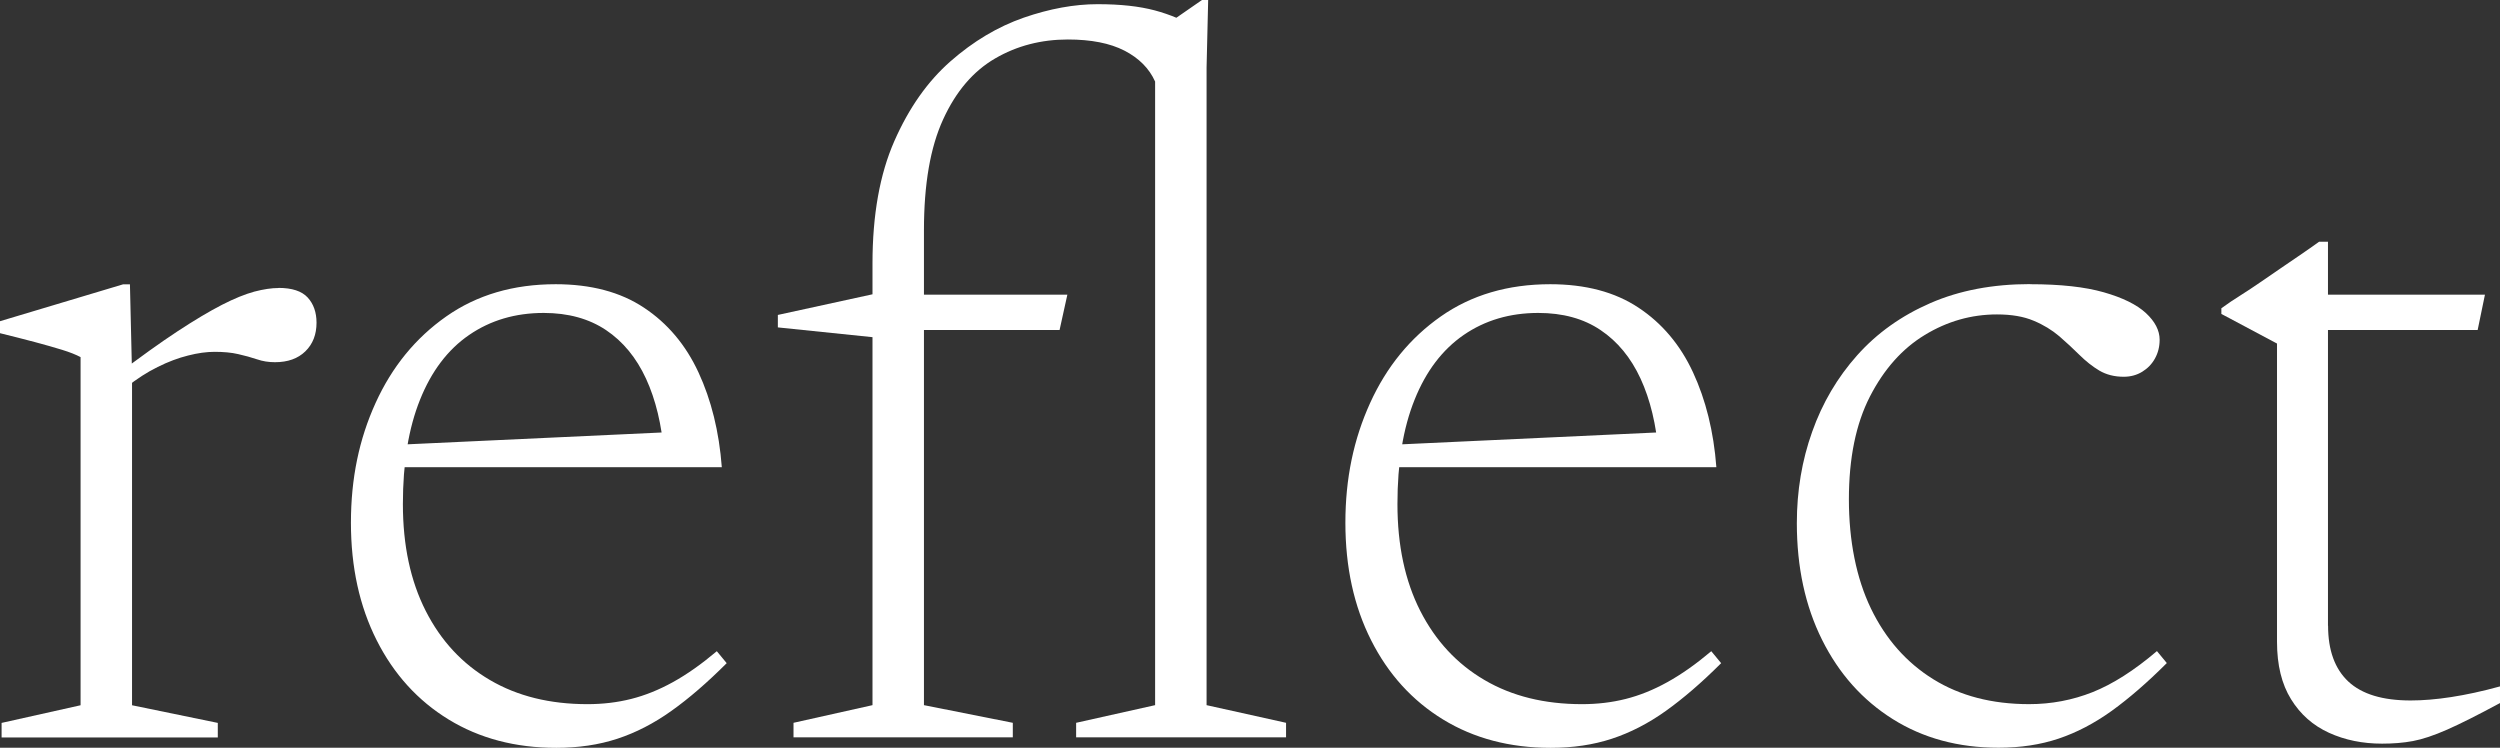
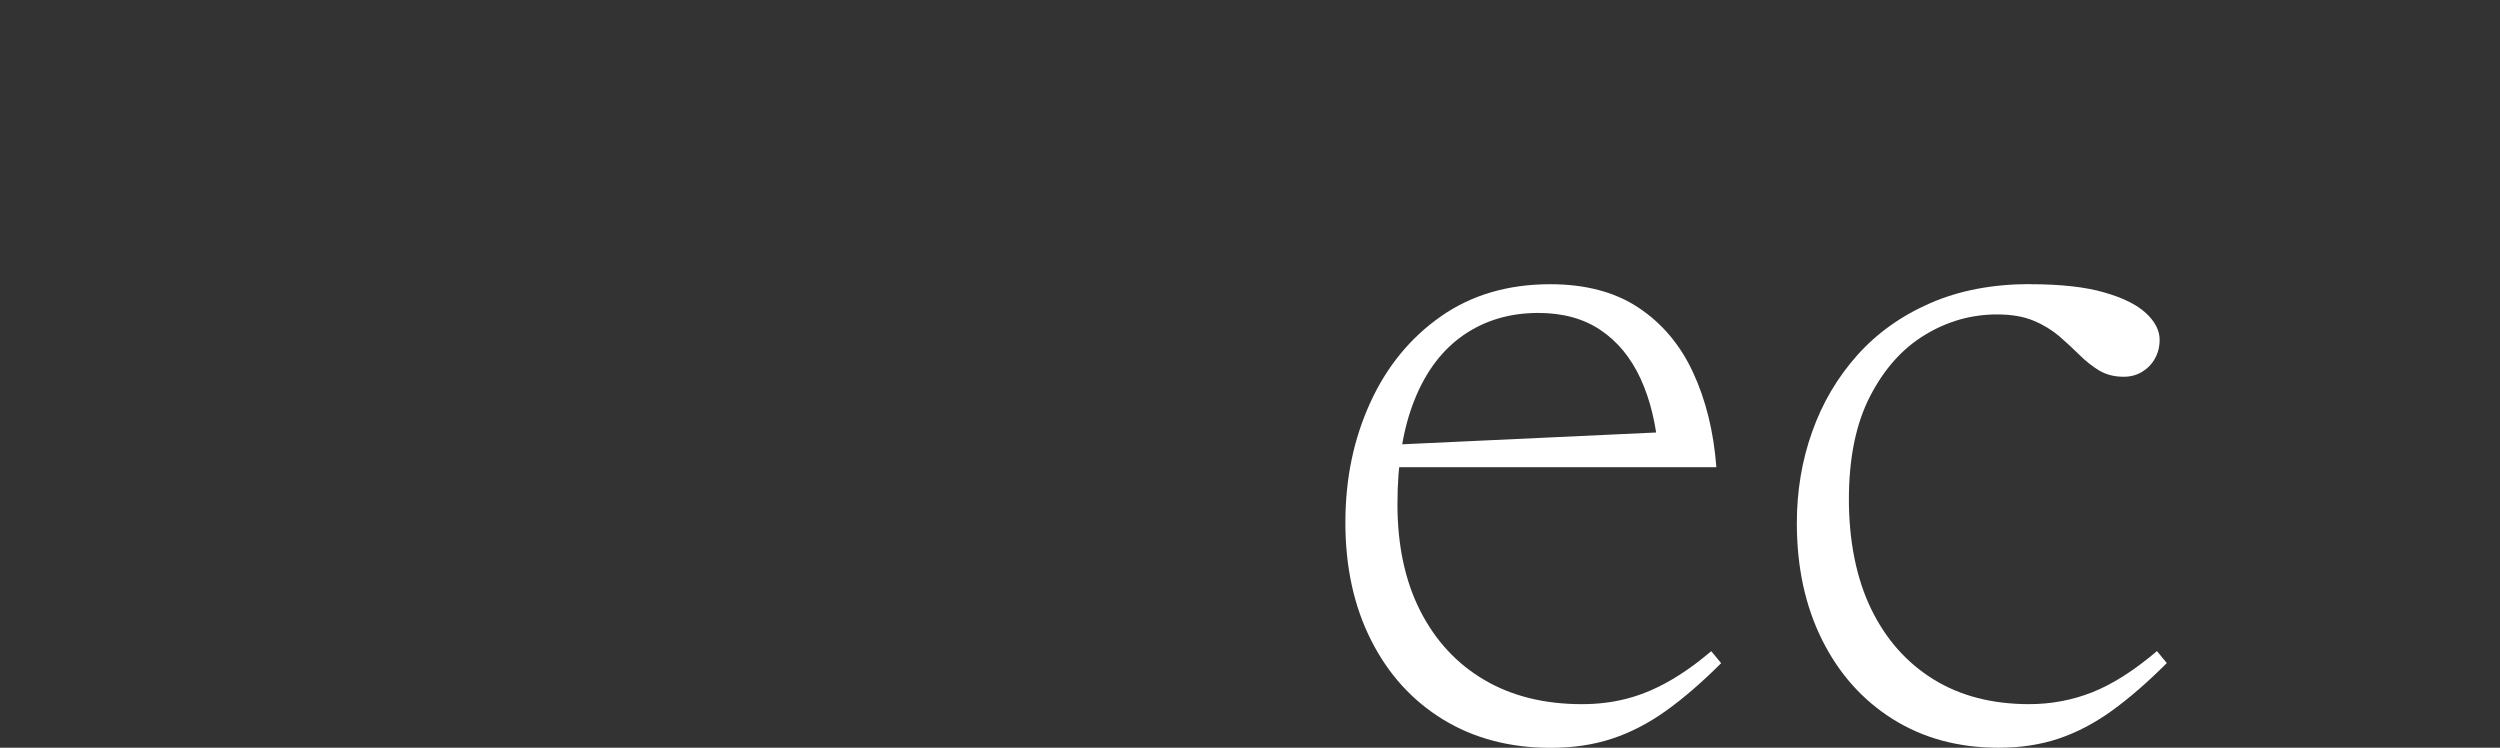
<svg xmlns="http://www.w3.org/2000/svg" viewBox="0 0 250.69 74.98" data-name="Calque 2" id="Calque_2">
  <rect x="0" y="0" width="250.69" height="74.98" fill="#333333" stroke="none" />
  <defs>
    <style>
      .cls-1 {
        fill: #fff;
      }
    </style>
  </defs>
  <g data-name="Calque 1" id="Calque_1-2">
    <g>
-       <path d="M13.24,37.47v33.25l8.6,1.77v1.46H.16v-1.46l7.92-1.77v-34.91c-.45-.24-1.07-.49-1.85-.73s-1.69-.5-2.74-.78c-1.04-.28-2.21-.57-3.49-.89v-1.2l12.35-3.7h.68l.21,8.96ZM27.93,28.87c1.35,0,2.33.32,2.92.96.59.64.89,1.49.89,2.53,0,1.18-.37,2.14-1.12,2.87s-1.76,1.09-3.05,1.09c-.63,0-1.22-.09-1.8-.29-.57-.19-1.2-.37-1.88-.52-.68-.16-1.47-.23-2.37-.23-.8,0-1.69.12-2.66.37-.97.24-1.99.62-3.05,1.15-1.06.52-2.11,1.2-3.15,2.03l-.94-1.25c2.33-1.77,4.35-3.22,6.07-4.35,1.72-1.13,3.2-2.01,4.46-2.66,1.25-.64,2.34-1.08,3.26-1.33.92-.24,1.73-.36,2.42-.36Z" class="cls-1" />
-       <path d="M55.71,28.5c3.54,0,6.5.78,8.86,2.35,2.36,1.56,4.19,3.73,5.47,6.49s2.07,5.93,2.34,9.51h-32.72v-2.24l29.02-1.35-2.08,2.29c-.24-2.95-.85-5.48-1.82-7.58-.97-2.1-2.31-3.73-4.01-4.87s-3.79-1.72-6.25-1.72c-2.85,0-5.34.74-7.48,2.21s-3.78,3.64-4.92,6.49c-1.15,2.85-1.72,6.34-1.72,10.47s.76,7.7,2.29,10.71,3.67,5.31,6.44,6.93c2.76,1.62,6.02,2.42,9.77,2.42,1.53,0,2.99-.17,4.38-.52,1.39-.35,2.79-.91,4.2-1.69,1.41-.78,2.87-1.81,4.4-3.1l.99,1.2c-1.95,1.95-3.79,3.54-5.55,4.79-1.75,1.25-3.56,2.18-5.42,2.79s-3.9.91-6.12.91c-4.1,0-7.7-.95-10.79-2.84-3.09-1.89-5.5-4.54-7.22-7.95s-2.58-7.33-2.58-11.78.82-8.38,2.47-12.01c1.65-3.63,4.01-6.52,7.09-8.68s6.73-3.23,10.97-3.23Z" class="cls-1" />
-       <path d="M107.03,29.55l-.78,3.54h-16.47l-2.19.73-9.59-.99v-1.25l10.27-2.24,1.46.21h17.3ZM92.65,70.71l8.91,1.77v1.46h-21.99v-1.46l7.92-1.77V26.42c0-4.86.73-8.95,2.19-12.27s3.33-5.98,5.63-8c2.29-2.01,4.74-3.47,7.35-4.38,2.61-.9,5.07-1.35,7.4-1.35s4.17.21,5.73.62c1.56.42,2.95,1.01,4.17,1.77l-3.86.26,4.43-3.07h.62l-.16,6.77v63.94l7.97,1.77v1.46h-21.05v-1.46l7.92-1.77V8.18c-.59-1.32-1.62-2.35-3.07-3.1-1.46-.75-3.35-1.12-5.68-1.12-2.67,0-5.11.63-7.29,1.9-2.19,1.27-3.93,3.3-5.21,6.1-1.29,2.8-1.93,6.5-1.93,11.12v47.63Z" class="cls-1" />
      <path d="M155.44,28.5c3.54,0,6.5.78,8.86,2.35,2.36,1.56,4.19,3.73,5.47,6.49,1.28,2.76,2.07,5.93,2.34,9.51h-32.72v-2.24l29.02-1.35-2.08,2.29c-.24-2.95-.85-5.48-1.82-7.58-.97-2.1-2.31-3.73-4.01-4.87-1.7-1.15-3.79-1.72-6.25-1.72-2.85,0-5.34.74-7.48,2.21-2.14,1.48-3.78,3.64-4.92,6.49-1.15,2.85-1.72,6.34-1.72,10.47s.76,7.7,2.29,10.71c1.53,3,3.67,5.31,6.44,6.93,2.76,1.62,6.02,2.42,9.77,2.42,1.53,0,2.99-.17,4.38-.52,1.39-.35,2.79-.91,4.19-1.69,1.41-.78,2.87-1.81,4.4-3.1l.99,1.2c-1.95,1.95-3.8,3.54-5.55,4.79-1.75,1.25-3.56,2.18-5.42,2.79-1.86.61-3.9.91-6.12.91-4.1,0-7.7-.95-10.79-2.84-3.09-1.89-5.5-4.54-7.22-7.95-1.72-3.4-2.58-7.33-2.58-11.78s.83-8.38,2.48-12.01c1.65-3.63,4.01-6.52,7.09-8.68,3.07-2.15,6.73-3.23,10.97-3.23Z" class="cls-1" />
      <path d="M203.59,28.5c3.02,0,5.48.27,7.37.81,1.89.54,3.3,1.23,4.22,2.08.92.85,1.38,1.75,1.38,2.68,0,.7-.16,1.32-.47,1.88-.31.56-.74,1-1.28,1.33-.54.33-1.16.5-1.85.5-.94,0-1.75-.21-2.45-.62-.7-.42-1.35-.94-1.98-1.56s-1.3-1.25-2.03-1.88c-.73-.62-1.59-1.15-2.58-1.56-.99-.42-2.21-.63-3.67-.63-2.57,0-4.99.69-7.24,2.06-2.26,1.37-4.09,3.43-5.5,6.17-1.41,2.75-2.11,6.18-2.11,10.32s.74,7.89,2.21,10.94,3.56,5.42,6.25,7.09c2.69,1.67,5.9,2.5,9.61,2.5,2.22,0,4.34-.4,6.36-1.2,2.01-.8,4.17-2.17,6.46-4.12l.99,1.2c-1.95,1.95-3.79,3.54-5.52,4.79-1.74,1.25-3.52,2.18-5.34,2.79-1.82.61-3.83.91-6.02.91-4.03,0-7.56-.96-10.6-2.87-3.04-1.91-5.4-4.56-7.09-7.95-1.69-3.39-2.53-7.29-2.53-11.7,0-3.23.51-6.29,1.54-9.17,1.02-2.88,2.53-5.44,4.51-7.66,1.98-2.22,4.43-3.97,7.35-5.24,2.92-1.27,6.25-1.9,10-1.9Z" class="cls-1" />
-       <path d="M233.45,62.74c0,2.47.68,4.33,2.03,5.6,1.36,1.27,3.44,1.9,6.25,1.9,1.22,0,2.57-.11,4.06-.34,1.49-.23,3.13-.58,4.9-1.07v1.67c-2.19,1.18-3.95,2.07-5.29,2.66-1.34.59-2.48.97-3.44,1.15s-1.99.26-3.1.26c-1.95,0-3.72-.36-5.32-1.09-1.6-.73-2.87-1.85-3.8-3.36-.94-1.51-1.41-3.43-1.41-5.76v-29.91l-5.58-2.97v-.57c.62-.45,1.27-.89,1.93-1.3.66-.42,1.33-.86,2.01-1.33.68-.47,1.35-.93,2.01-1.38.66-.45,1.31-.89,1.95-1.33s1.28-.88,1.9-1.33h.89v38.51ZM230.58,33.09v-3.54h18.6l-.73,3.54h-17.87Z" class="cls-1" />
    </g>
  </g>
</svg>